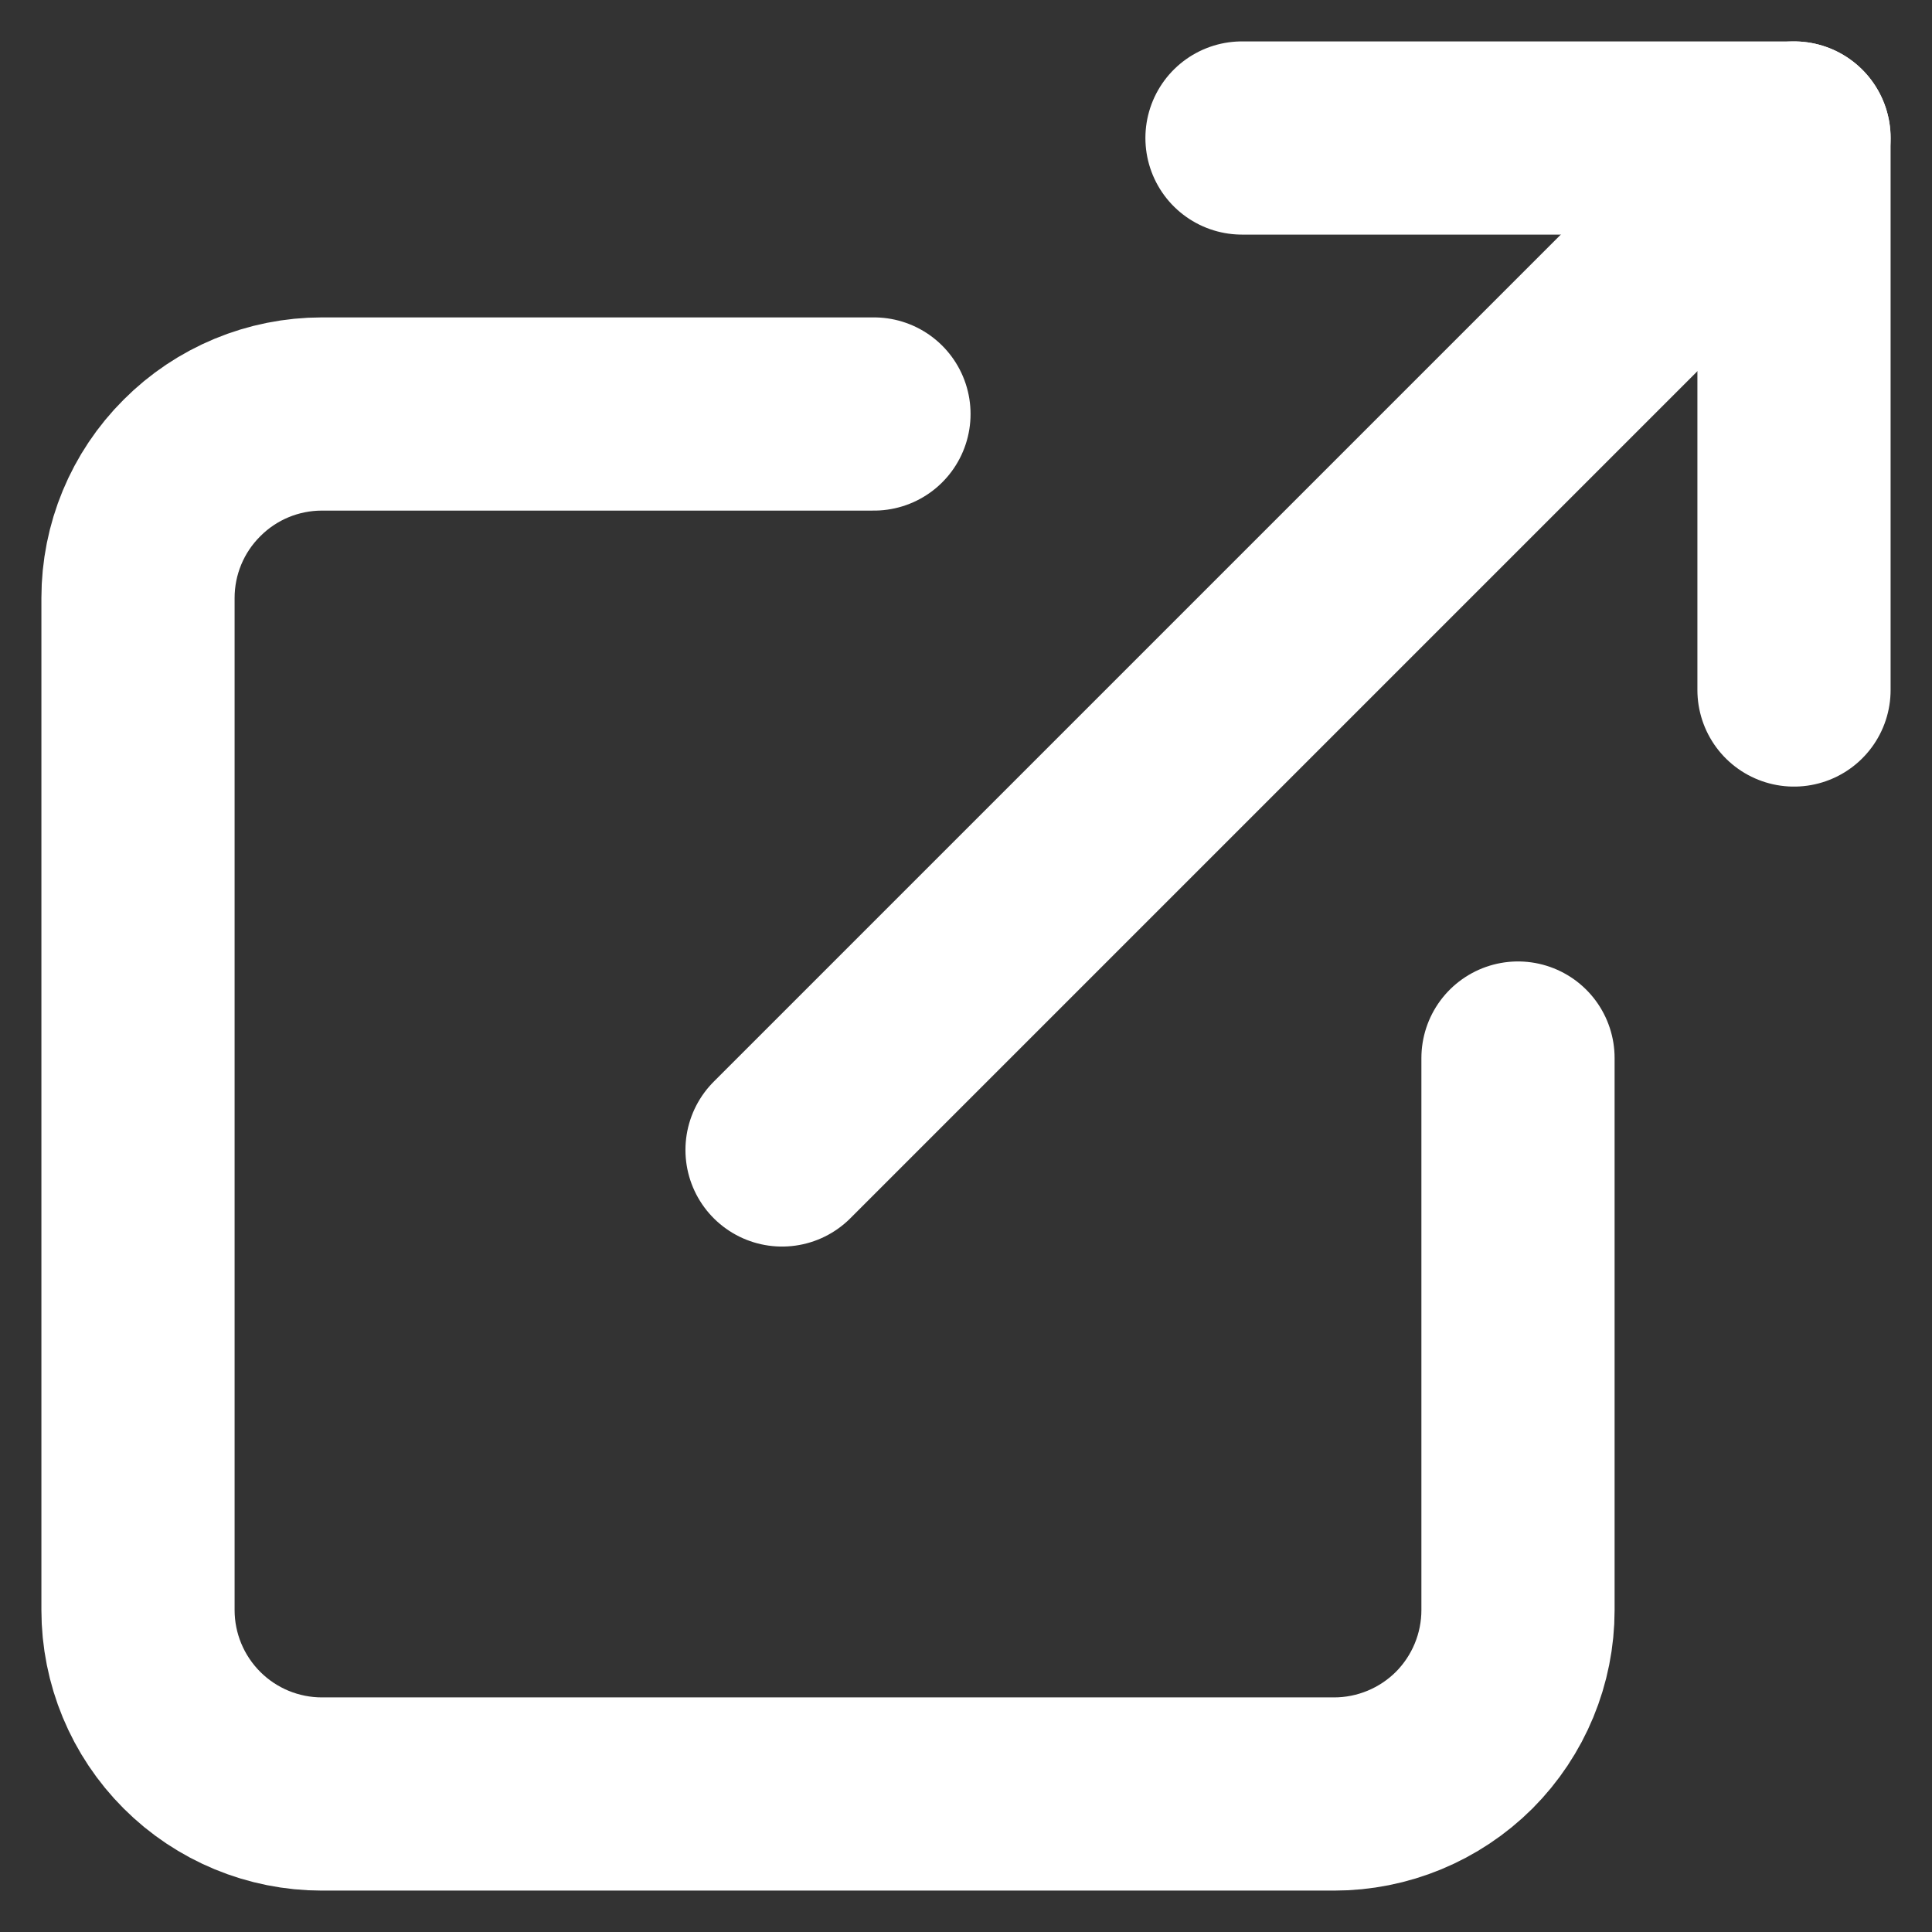
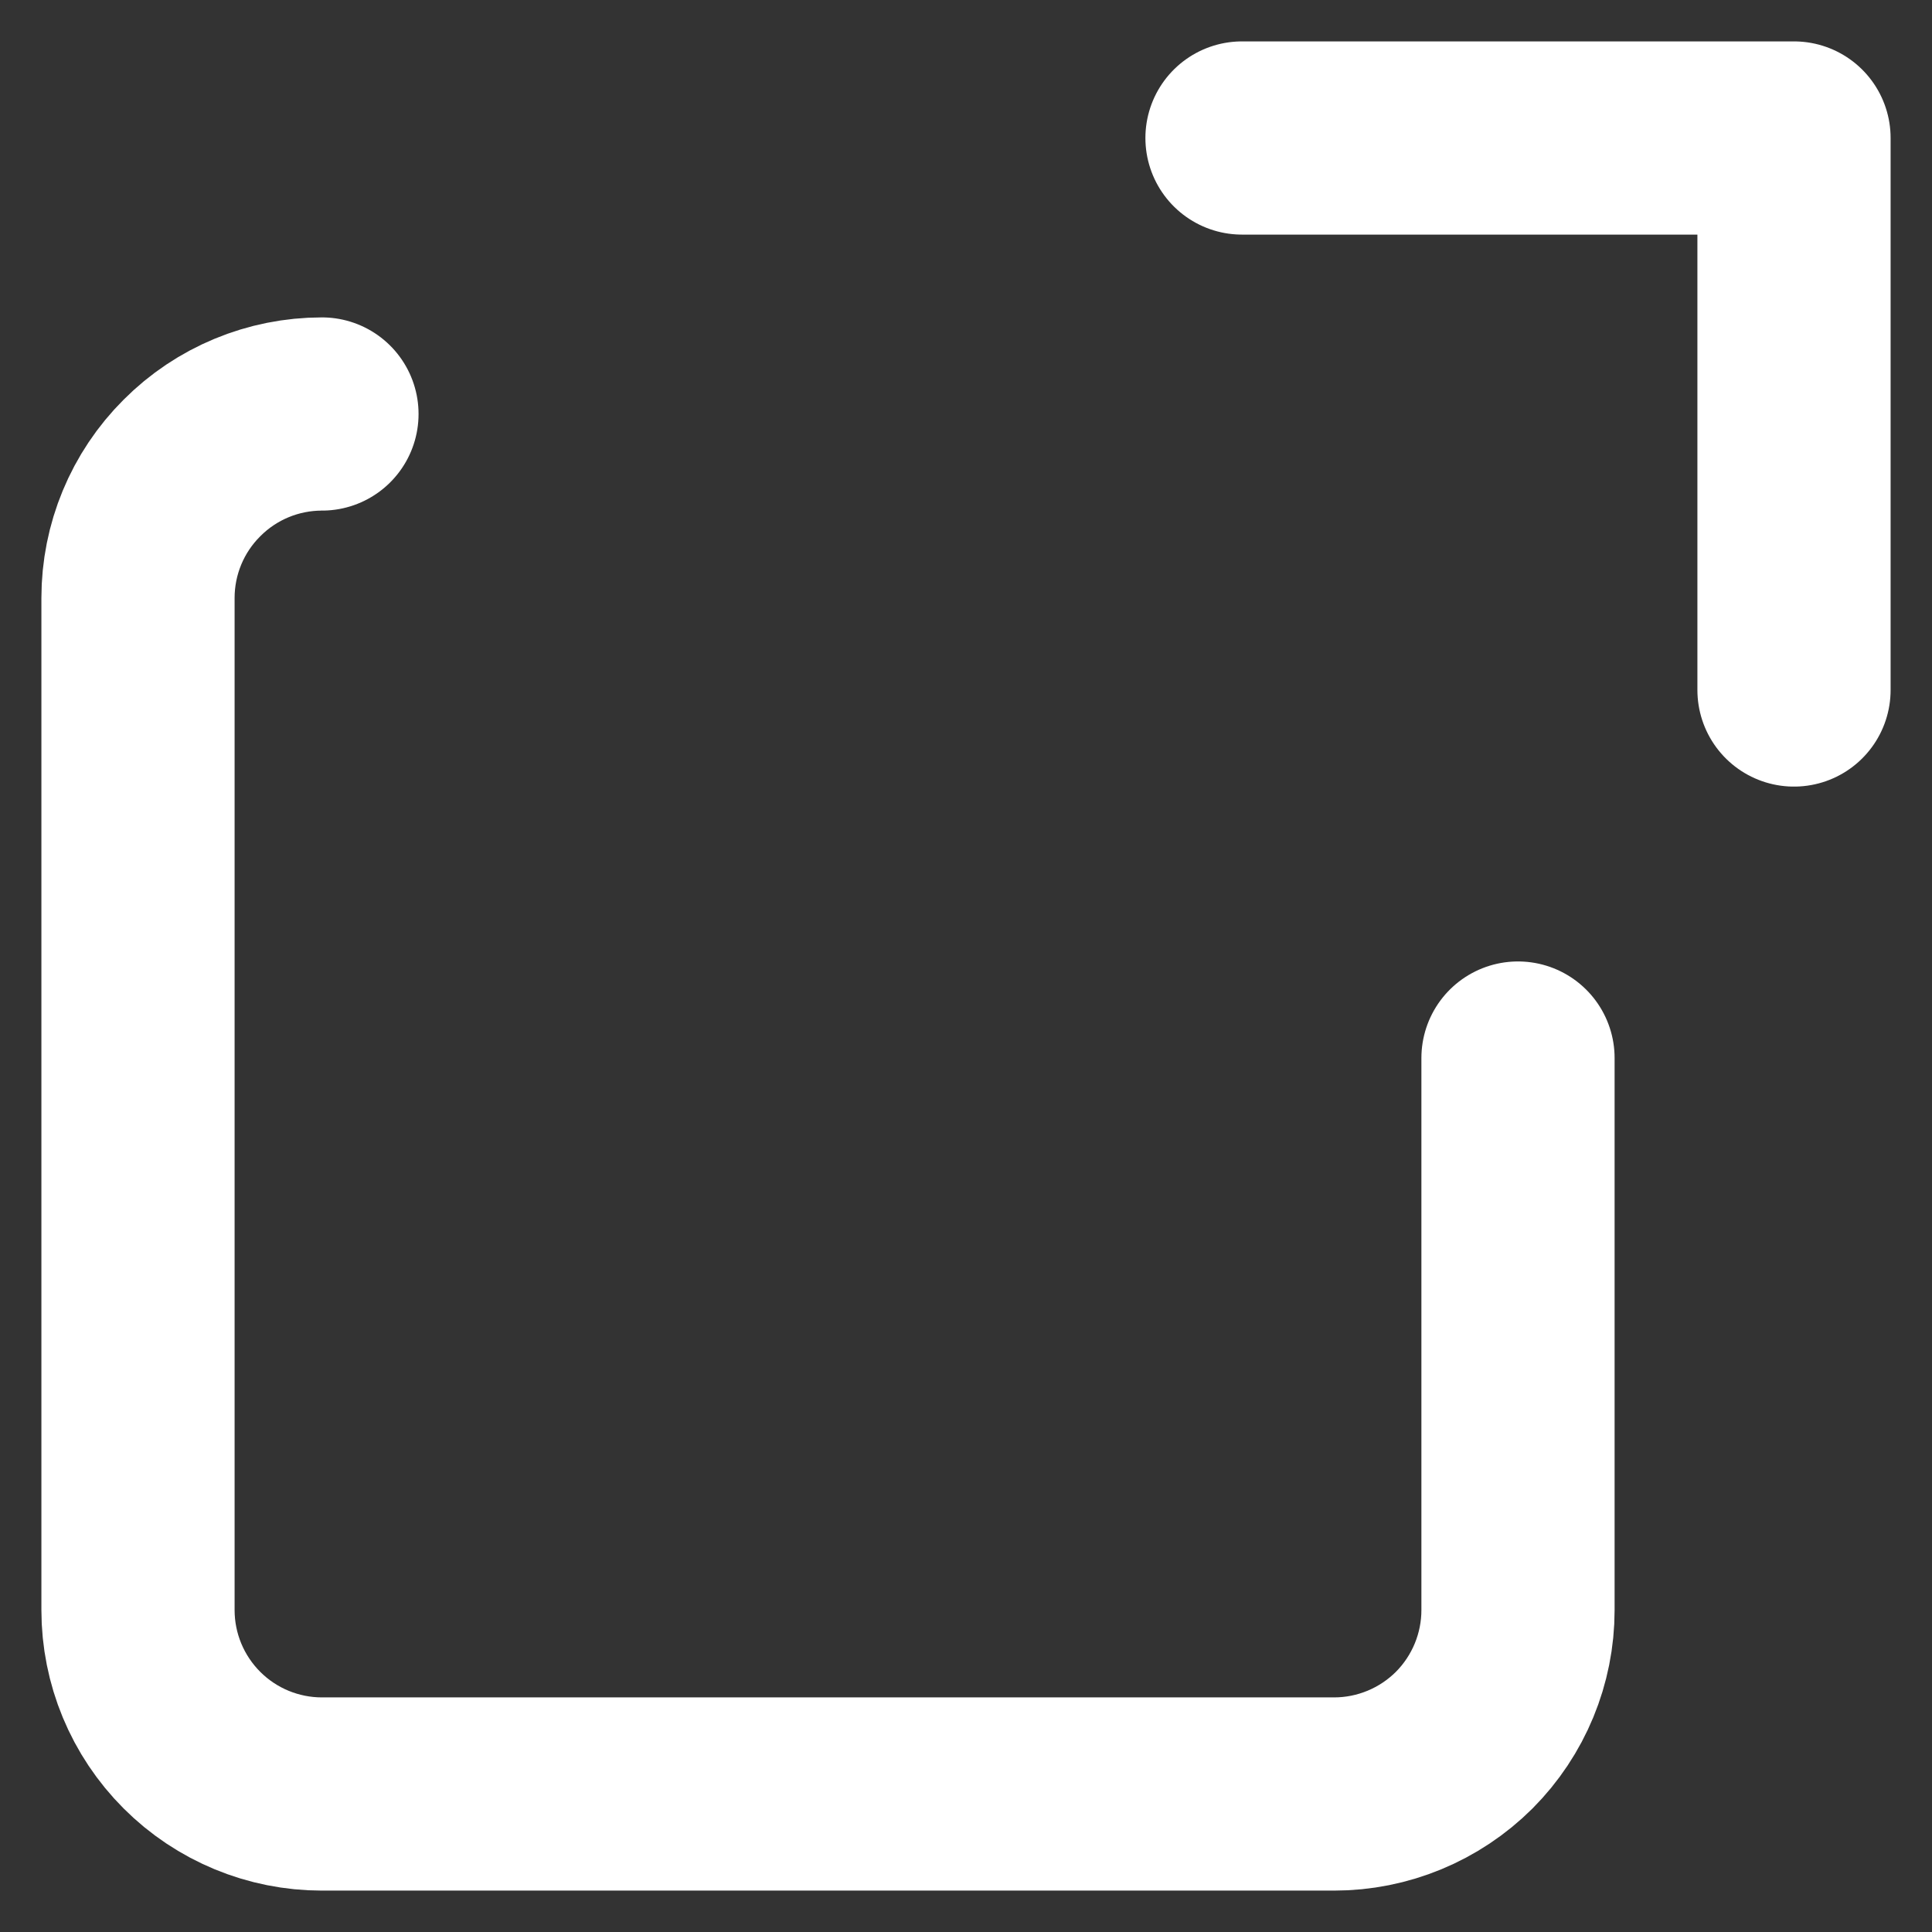
<svg xmlns="http://www.w3.org/2000/svg" width="14" height="14" viewBox="0 0 14 14" fill="none">
  <rect x="0" y="0" width="14" height="14" fill="#333333" stroke="none" />
-   <path d="M11 7.667V11.667C11 12.02 10.86 12.359 10.61 12.61C10.359 12.86 10.02 13 9.667 13H2.333C1.98 13 1.641 12.86 1.391 12.61C1.14 12.359 1 12.02 1 11.667V4.333C1 3.98 1.14 3.641 1.391 3.391C1.641 3.14 1.98 3 2.333 3H6.333" stroke="white" stroke-width="1.4" stroke-linecap="round" stroke-linejoin="round" />
+   <path d="M11 7.667V11.667C11 12.02 10.86 12.359 10.61 12.61C10.359 12.86 10.02 13 9.667 13H2.333C1.98 13 1.641 12.86 1.391 12.61C1.14 12.359 1 12.02 1 11.667V4.333C1 3.98 1.14 3.641 1.391 3.391C1.641 3.14 1.98 3 2.333 3" stroke="white" stroke-width="1.4" stroke-linecap="round" stroke-linejoin="round" />
  <path d="M9 1H13V5" stroke="white" stroke-width="1.4" stroke-linecap="round" stroke-linejoin="round" />
-   <path d="M5.667 8.333L13 1" stroke="white" stroke-width="1.4" stroke-linecap="round" stroke-linejoin="round" />
</svg>